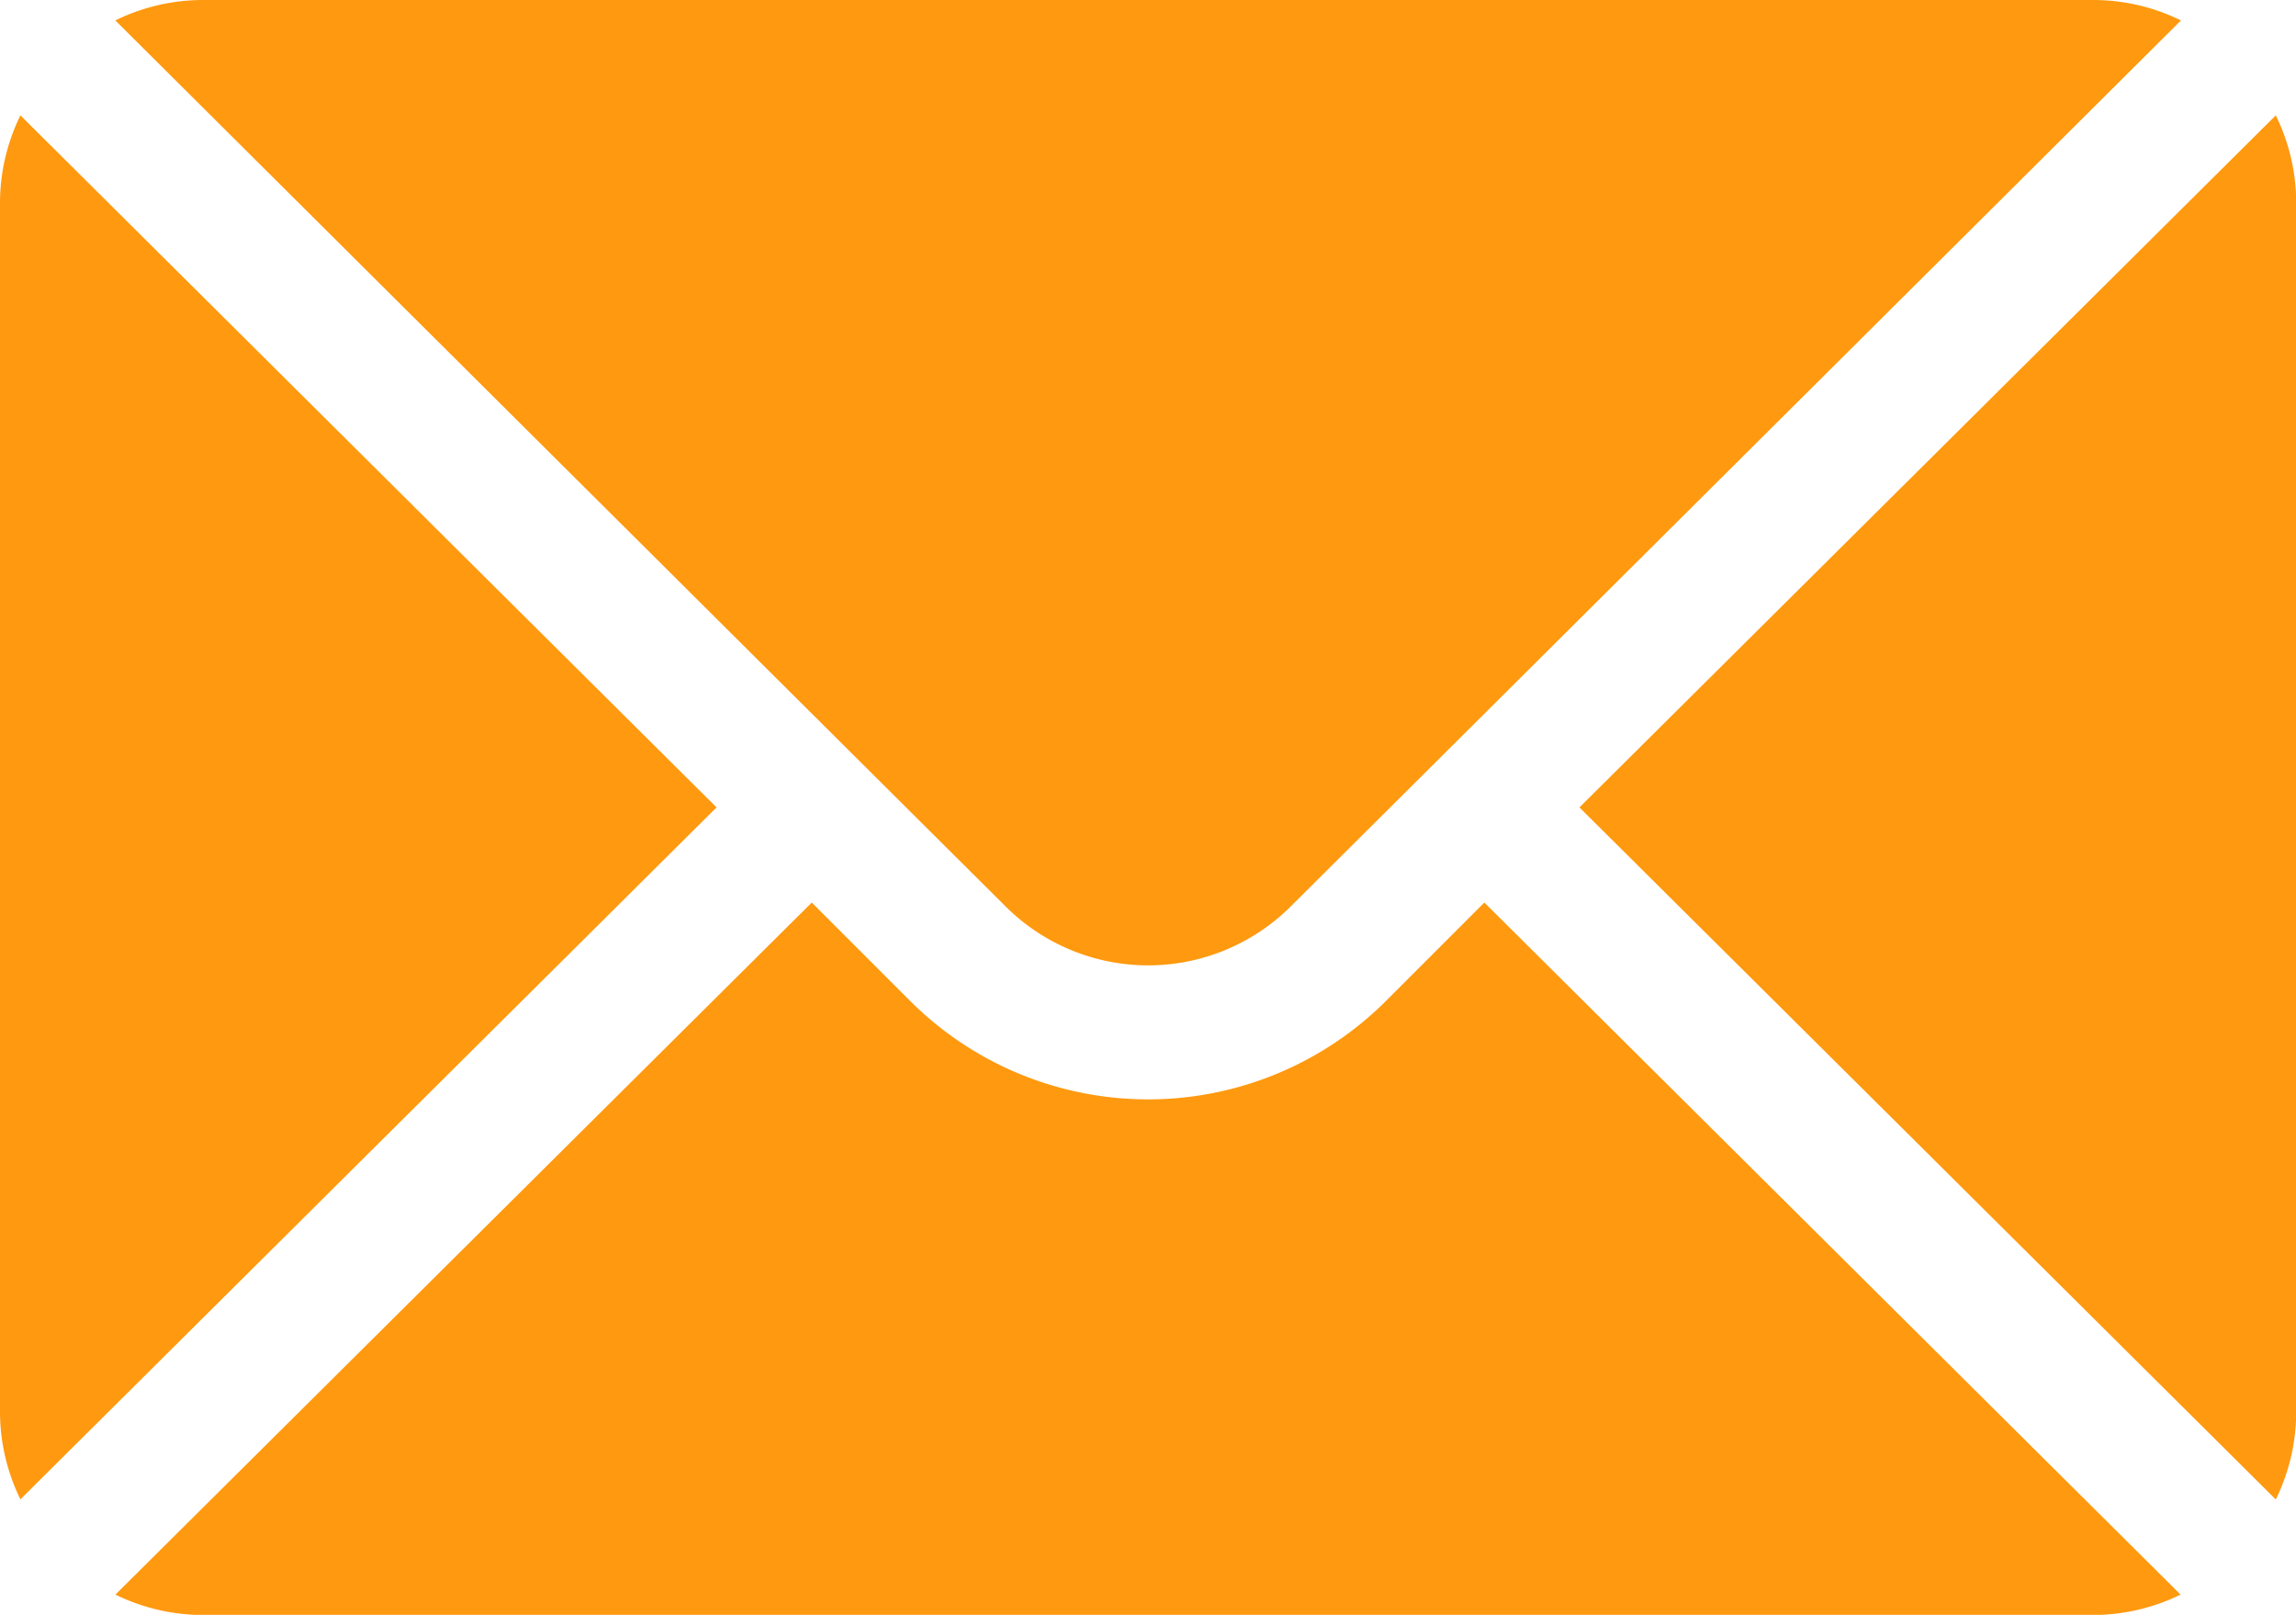
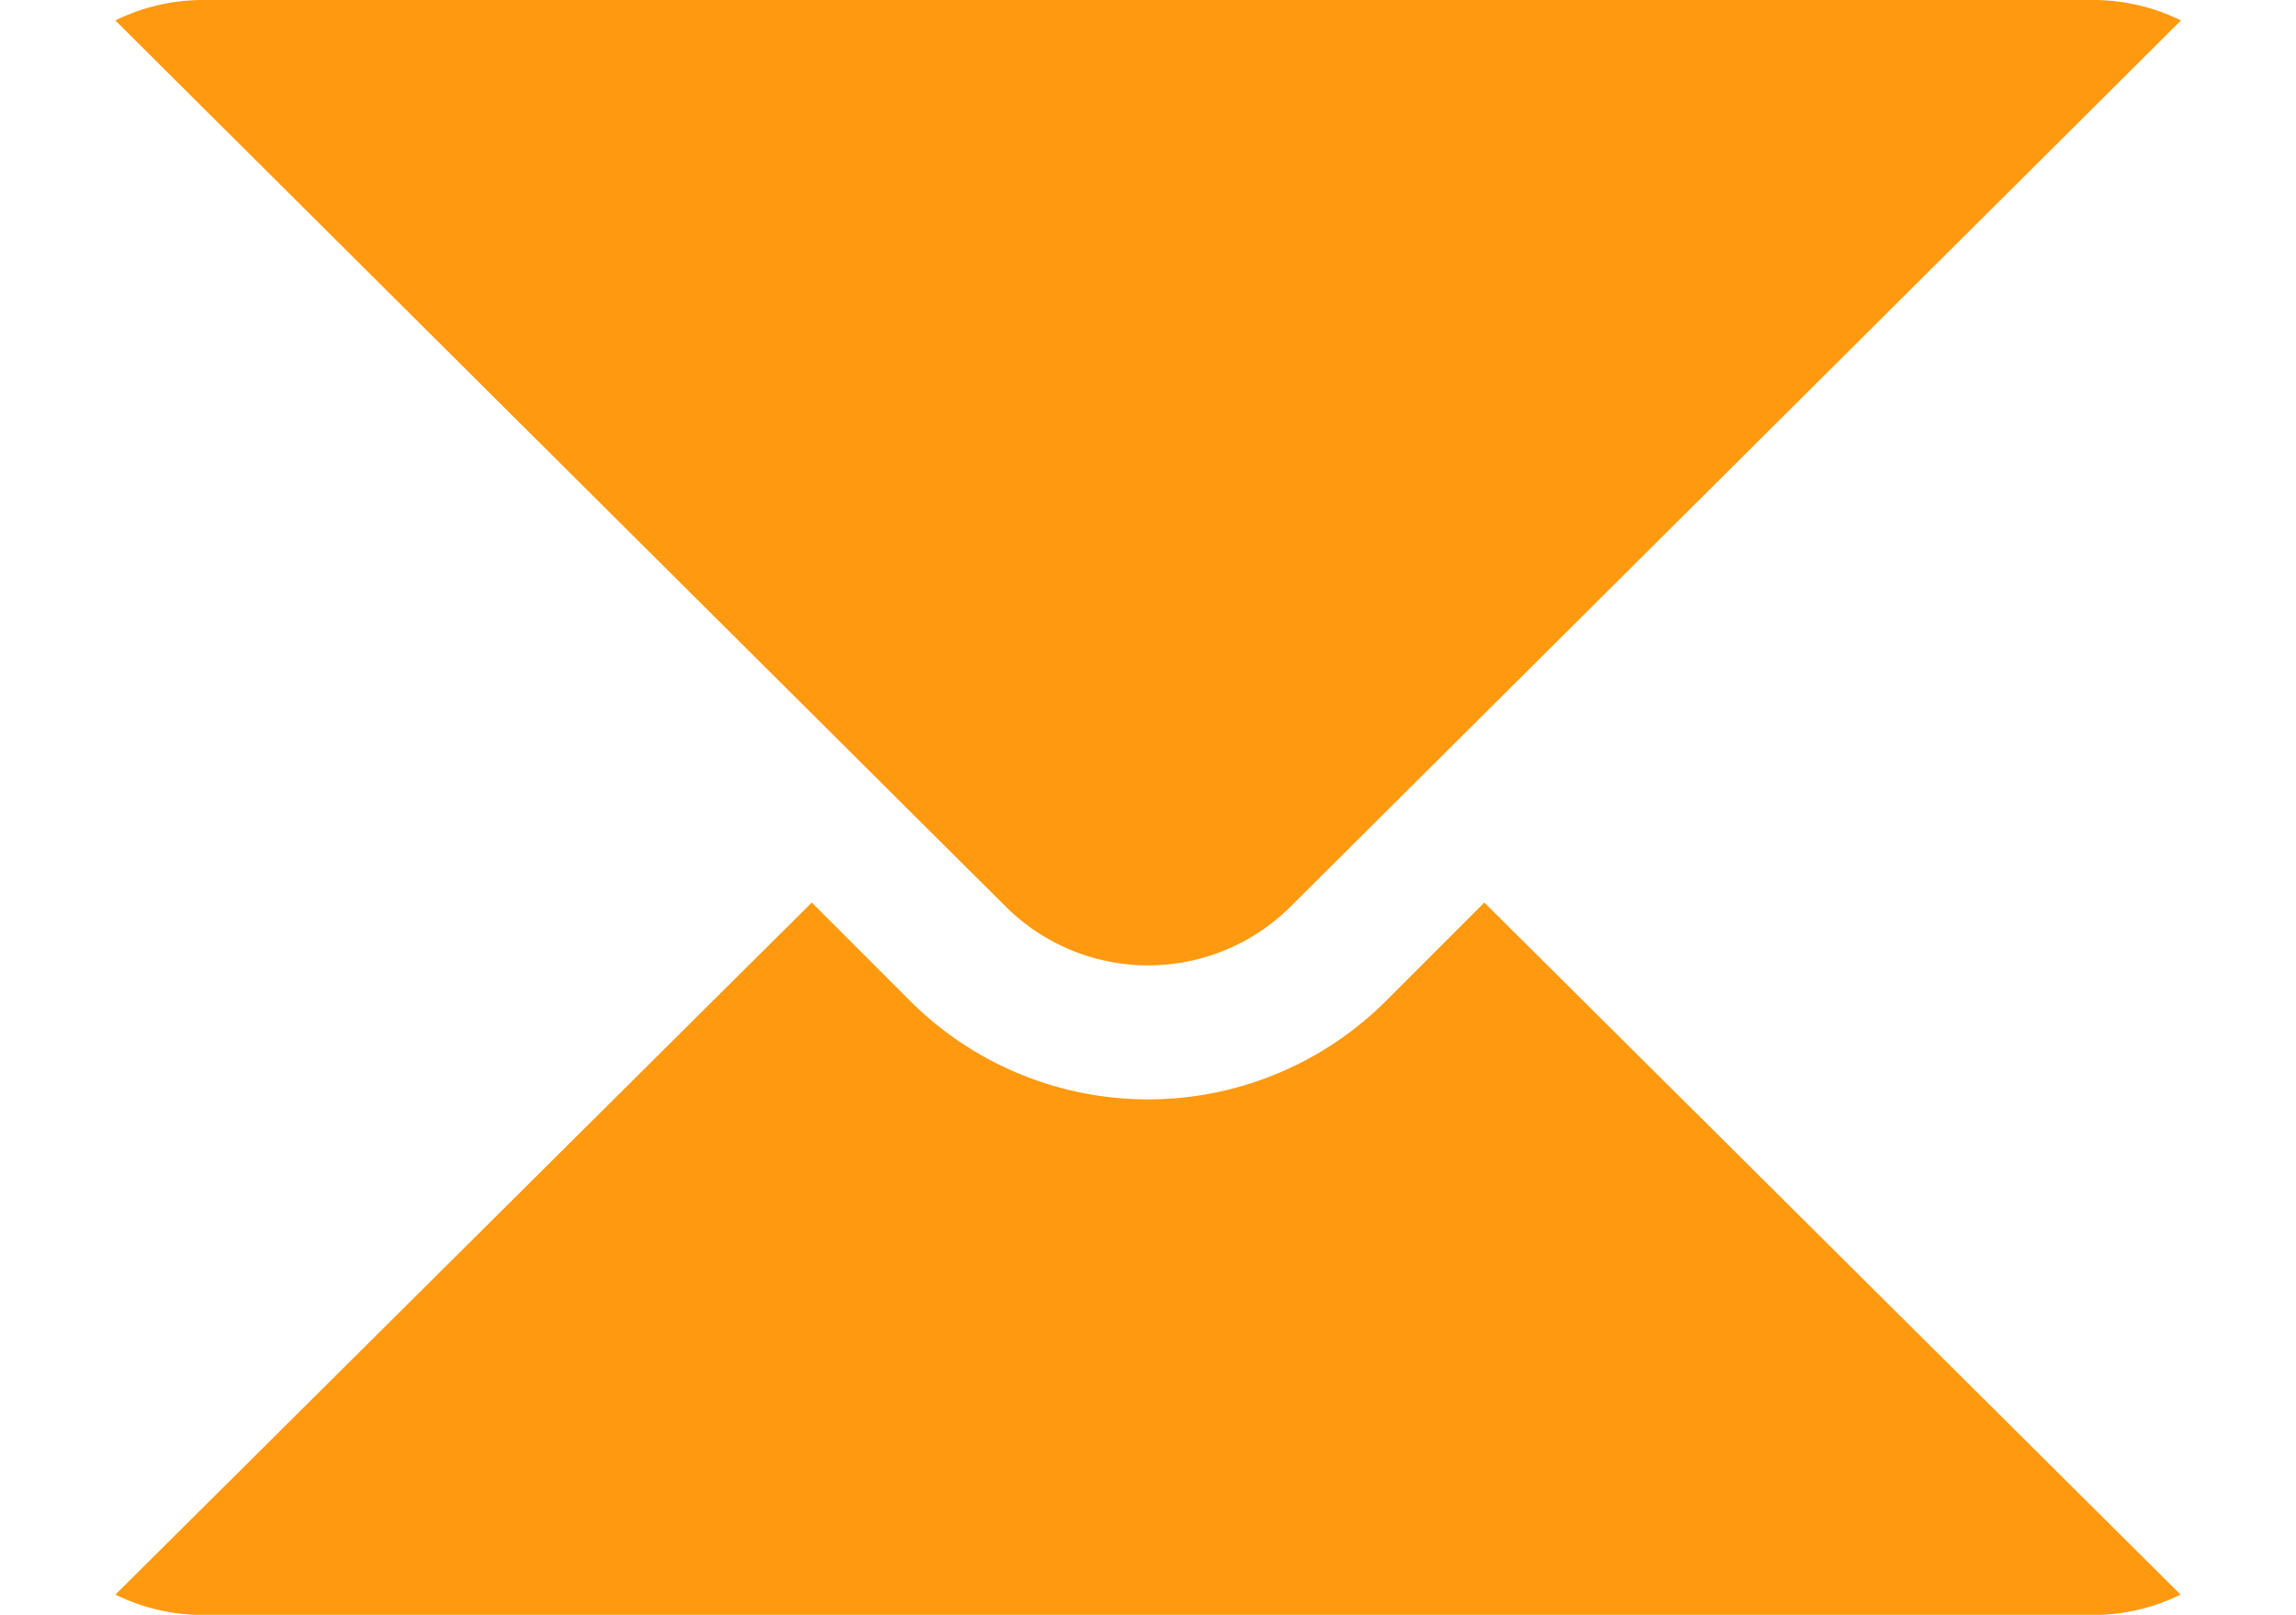
<svg xmlns="http://www.w3.org/2000/svg" width="22.497" height="15.818" viewBox="0 0 22.497 15.818">
  <g id="mail_2_" data-name="mail (2)" transform="translate(0 0)">
    <g id="Group_383" data-name="Group 383" transform="translate(15.476 1.13)">
      <g id="Group_382" data-name="Group 382">
-         <path id="Path_16911" data-name="Path 16911" d="M359.034,101.721l-6.823,6.779,6.823,6.779a1.954,1.954,0,0,0,.2-.847V102.568A1.954,1.954,0,0,0,359.034,101.721Z" transform="translate(-352.211 -101.721)" fill="#ff990f" />
-       </g>
+         </g>
    </g>
    <g id="Group_385" data-name="Group 385" transform="translate(1.13 0)">
      <g id="Group_384" data-name="Group 384">
        <path id="Path_16912" data-name="Path 16912" d="M45.11,76H26.568a1.954,1.954,0,0,0-.847.2l8.72,8.676a1.979,1.979,0,0,0,2.8,0l8.72-8.676A1.954,1.954,0,0,0,45.11,76Z" transform="translate(-25.721 -76)" fill="#ff990f" />
      </g>
    </g>
    <g id="Group_387" data-name="Group 387" transform="translate(0 1.13)">
      <g id="Group_386" data-name="Group 386">
-         <path id="Path_16913" data-name="Path 16913" d="M.2,101.721a1.954,1.954,0,0,0-.2.847v11.863a1.954,1.954,0,0,0,.2.847L7.021,108.5Z" transform="translate(0 -101.721)" fill="#ff990f" />
-       </g>
+         </g>
    </g>
    <g id="Group_389" data-name="Group 389" transform="translate(1.13 8.841)">
      <g id="Group_388" data-name="Group 388">
        <path id="Path_16914" data-name="Path 16914" d="M39.135,277.211l-.965.965a3.3,3.3,0,0,1-4.66,0l-.965-.965-6.823,6.779a1.954,1.954,0,0,0,.847.2H45.11a1.954,1.954,0,0,0,.847-.2Z" transform="translate(-25.721 -277.211)" fill="#ff990f" />
      </g>
    </g>
  </g>
</svg>